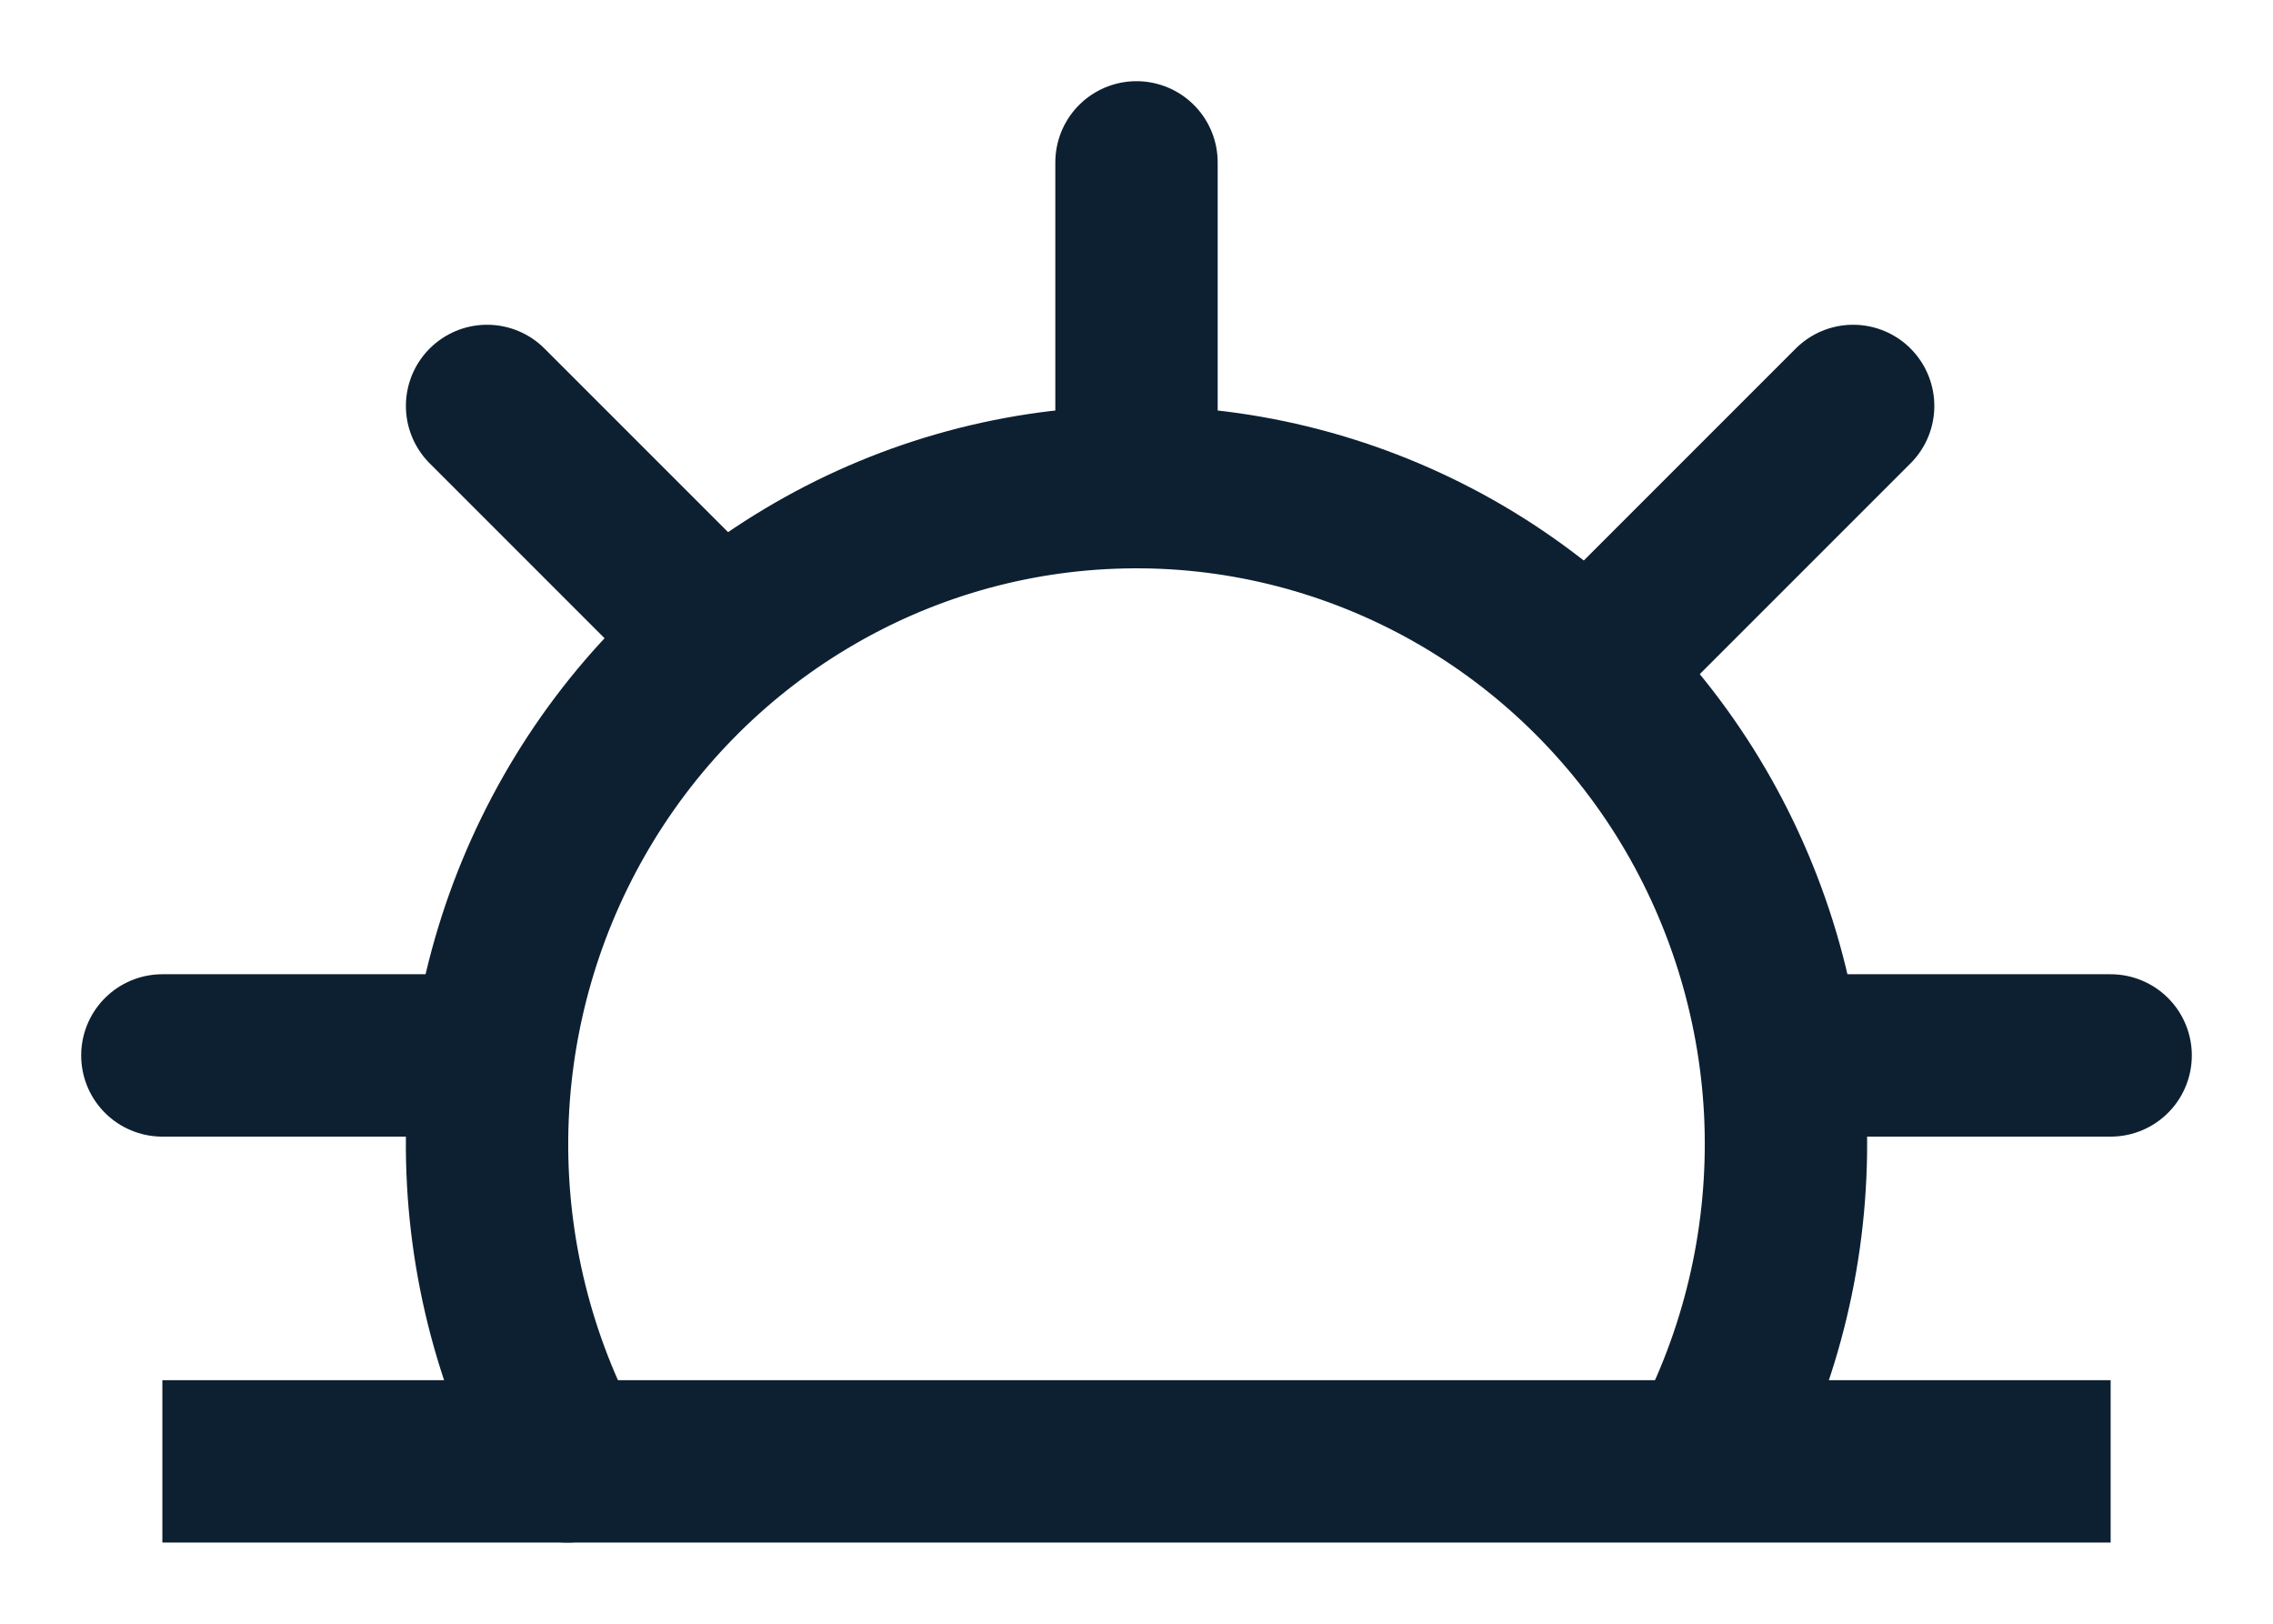
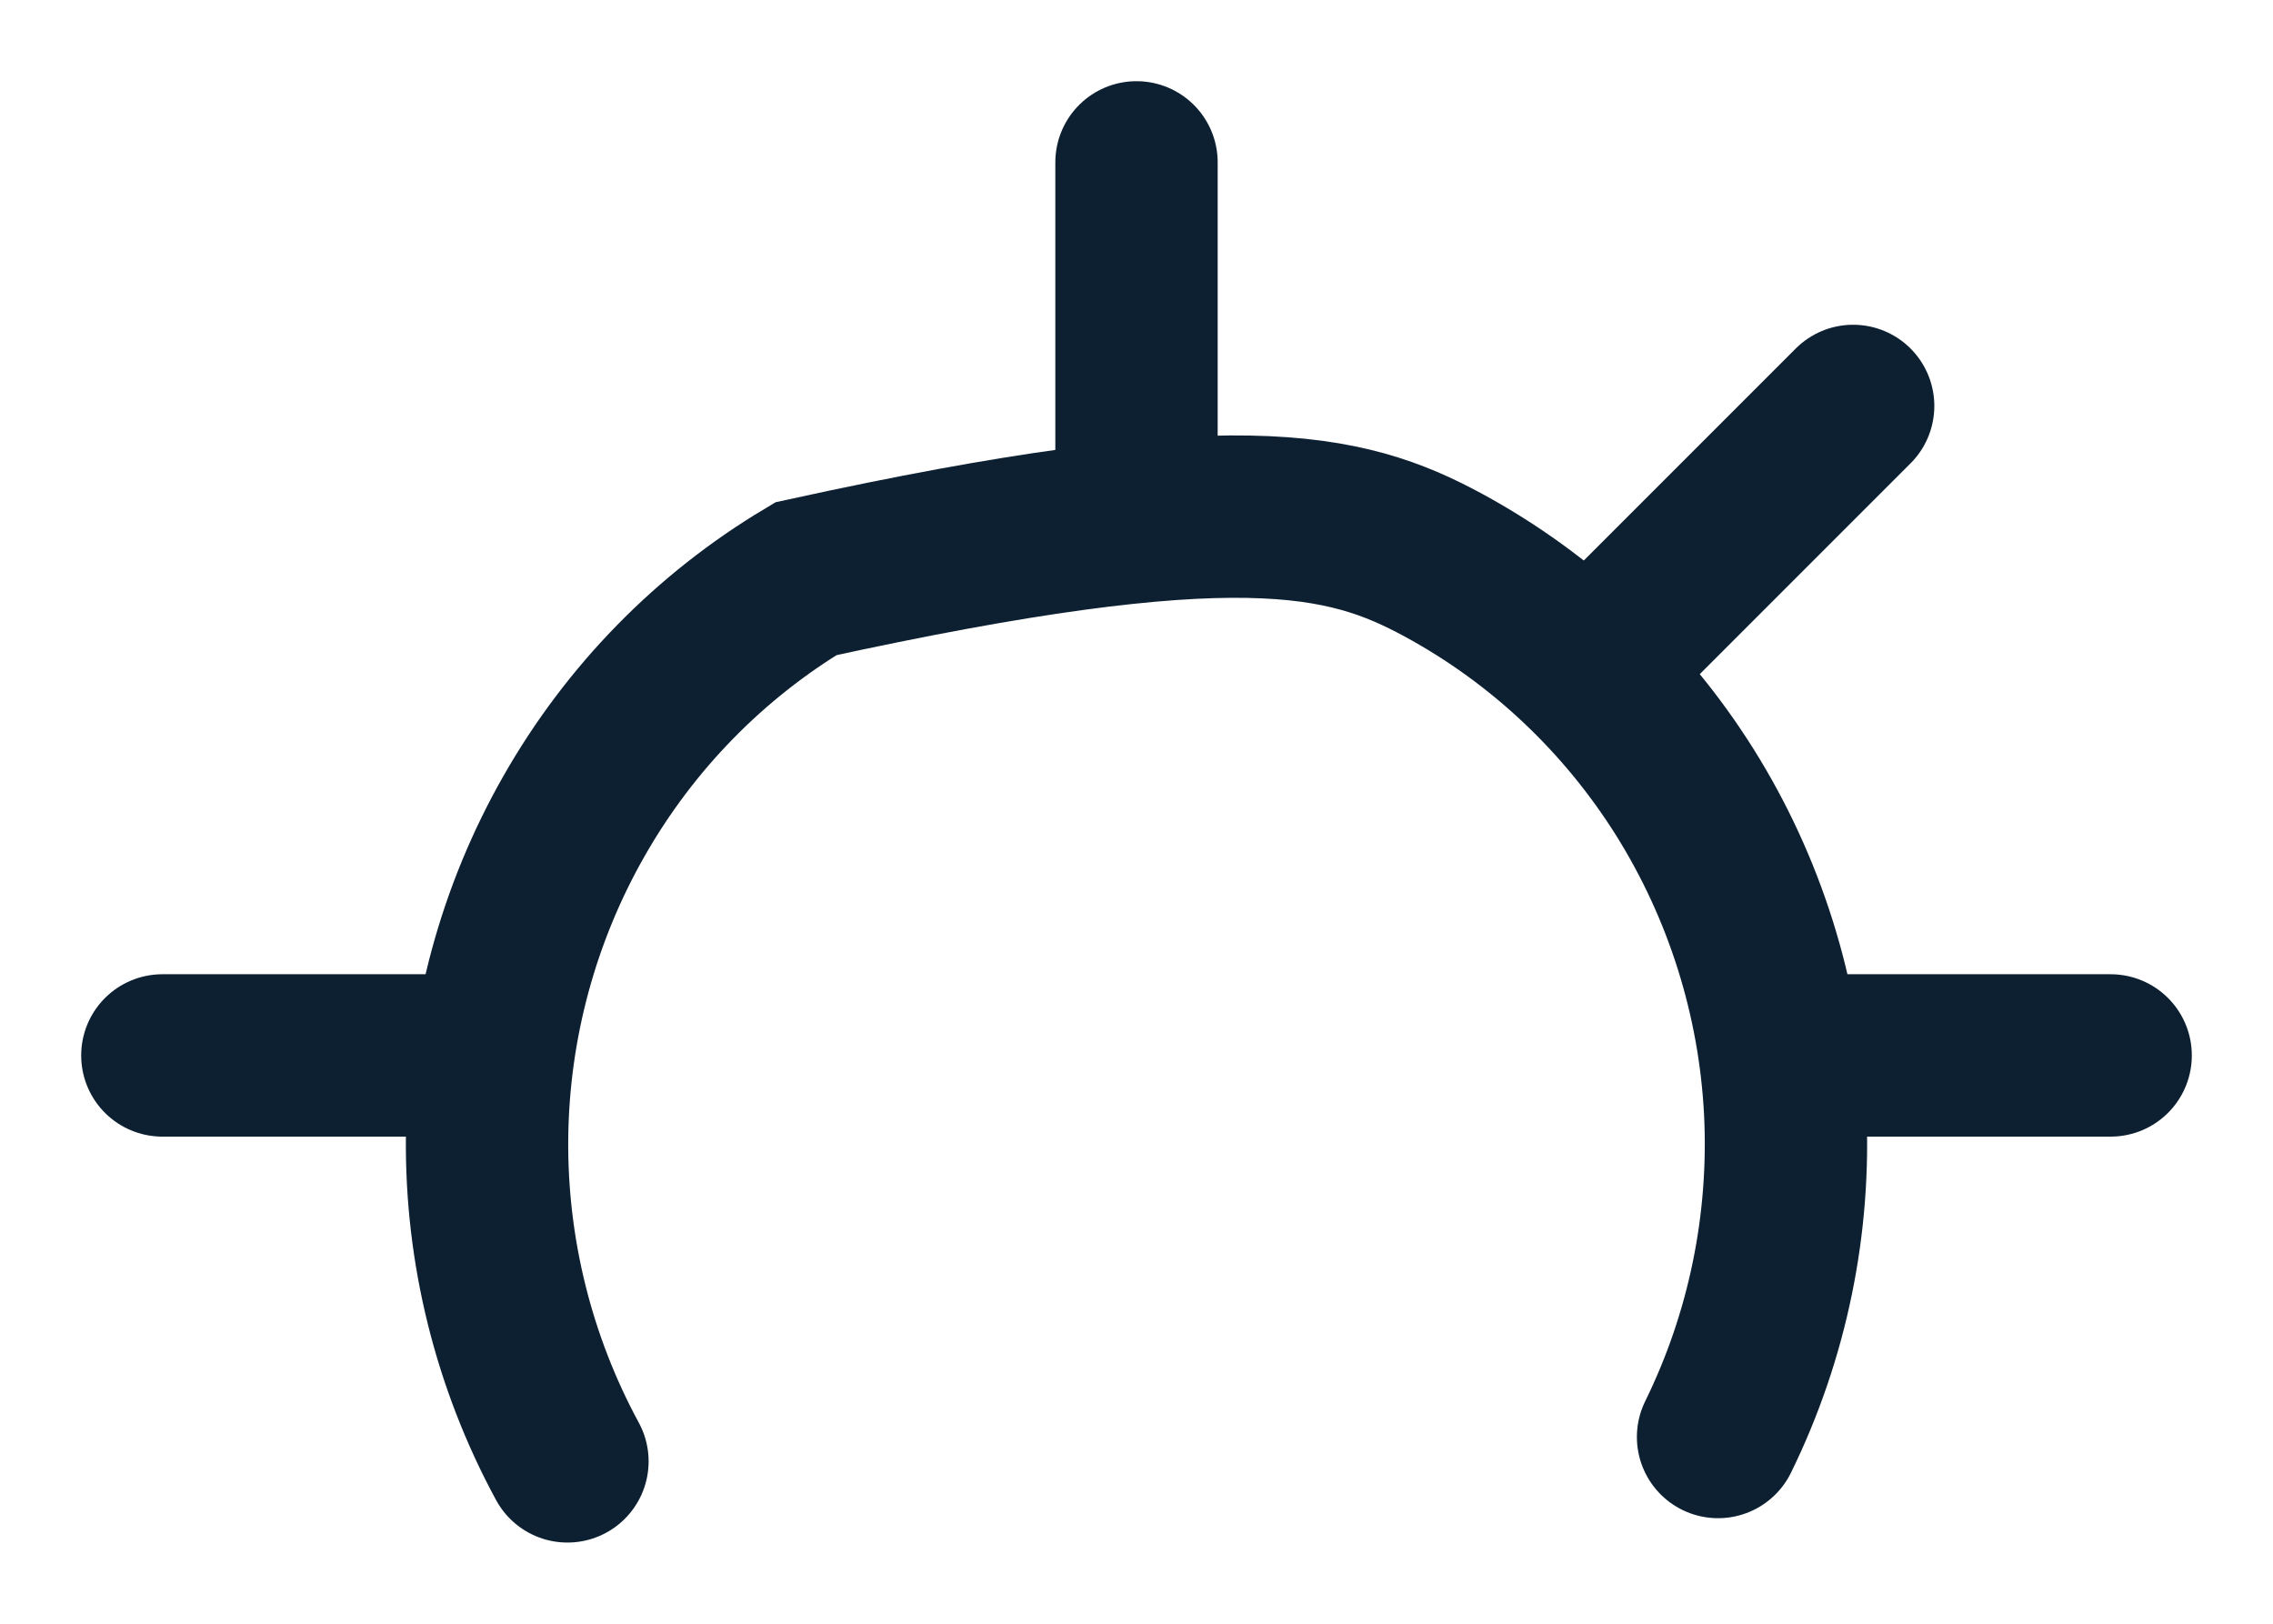
<svg xmlns="http://www.w3.org/2000/svg" width="14" height="10" viewBox="0 0 14 10" fill="none">
-   <path d="M3.495 9C3.164 8.39 2.993 7.703 3 7.007C3.007 6.311 3.192 5.628 3.536 5.025C3.88 4.421 4.372 3.918 4.964 3.564C5.556 3.209 6.229 3.015 6.917 3.001C7.604 2.986 8.284 3.152 8.891 3.481C9.497 3.81 10.009 4.292 10.378 4.88C10.746 5.468 10.959 6.143 10.995 6.838C11.03 7.534 10.888 8.227 10.582 8.85" stroke="#0D2031" stroke-linecap="round" />
-   <path d="M1 9H13" stroke="#0D2031" />
+   <path d="M3.495 9C3.164 8.39 2.993 7.703 3 7.007C3.007 6.311 3.192 5.628 3.536 5.025C3.88 4.421 4.372 3.918 4.964 3.564C7.604 2.986 8.284 3.152 8.891 3.481C9.497 3.81 10.009 4.292 10.378 4.88C10.746 5.468 10.959 6.143 10.995 6.838C11.03 7.534 10.888 8.227 10.582 8.85" stroke="#0D2031" stroke-linecap="round" />
  <path d="M1 6.5H3" stroke="#0D2031" stroke-linecap="round" />
-   <path d="M3 2.5L4.414 3.914" stroke="#0D2031" stroke-linecap="round" />
  <path d="M11.414 2.5L10 3.914" stroke="#0D2031" stroke-linecap="round" />
  <path d="M7 1L7 3" stroke="#0D2031" stroke-linecap="round" />
  <path d="M11 6.5H13" stroke="#0D2031" stroke-linecap="round" />
</svg>